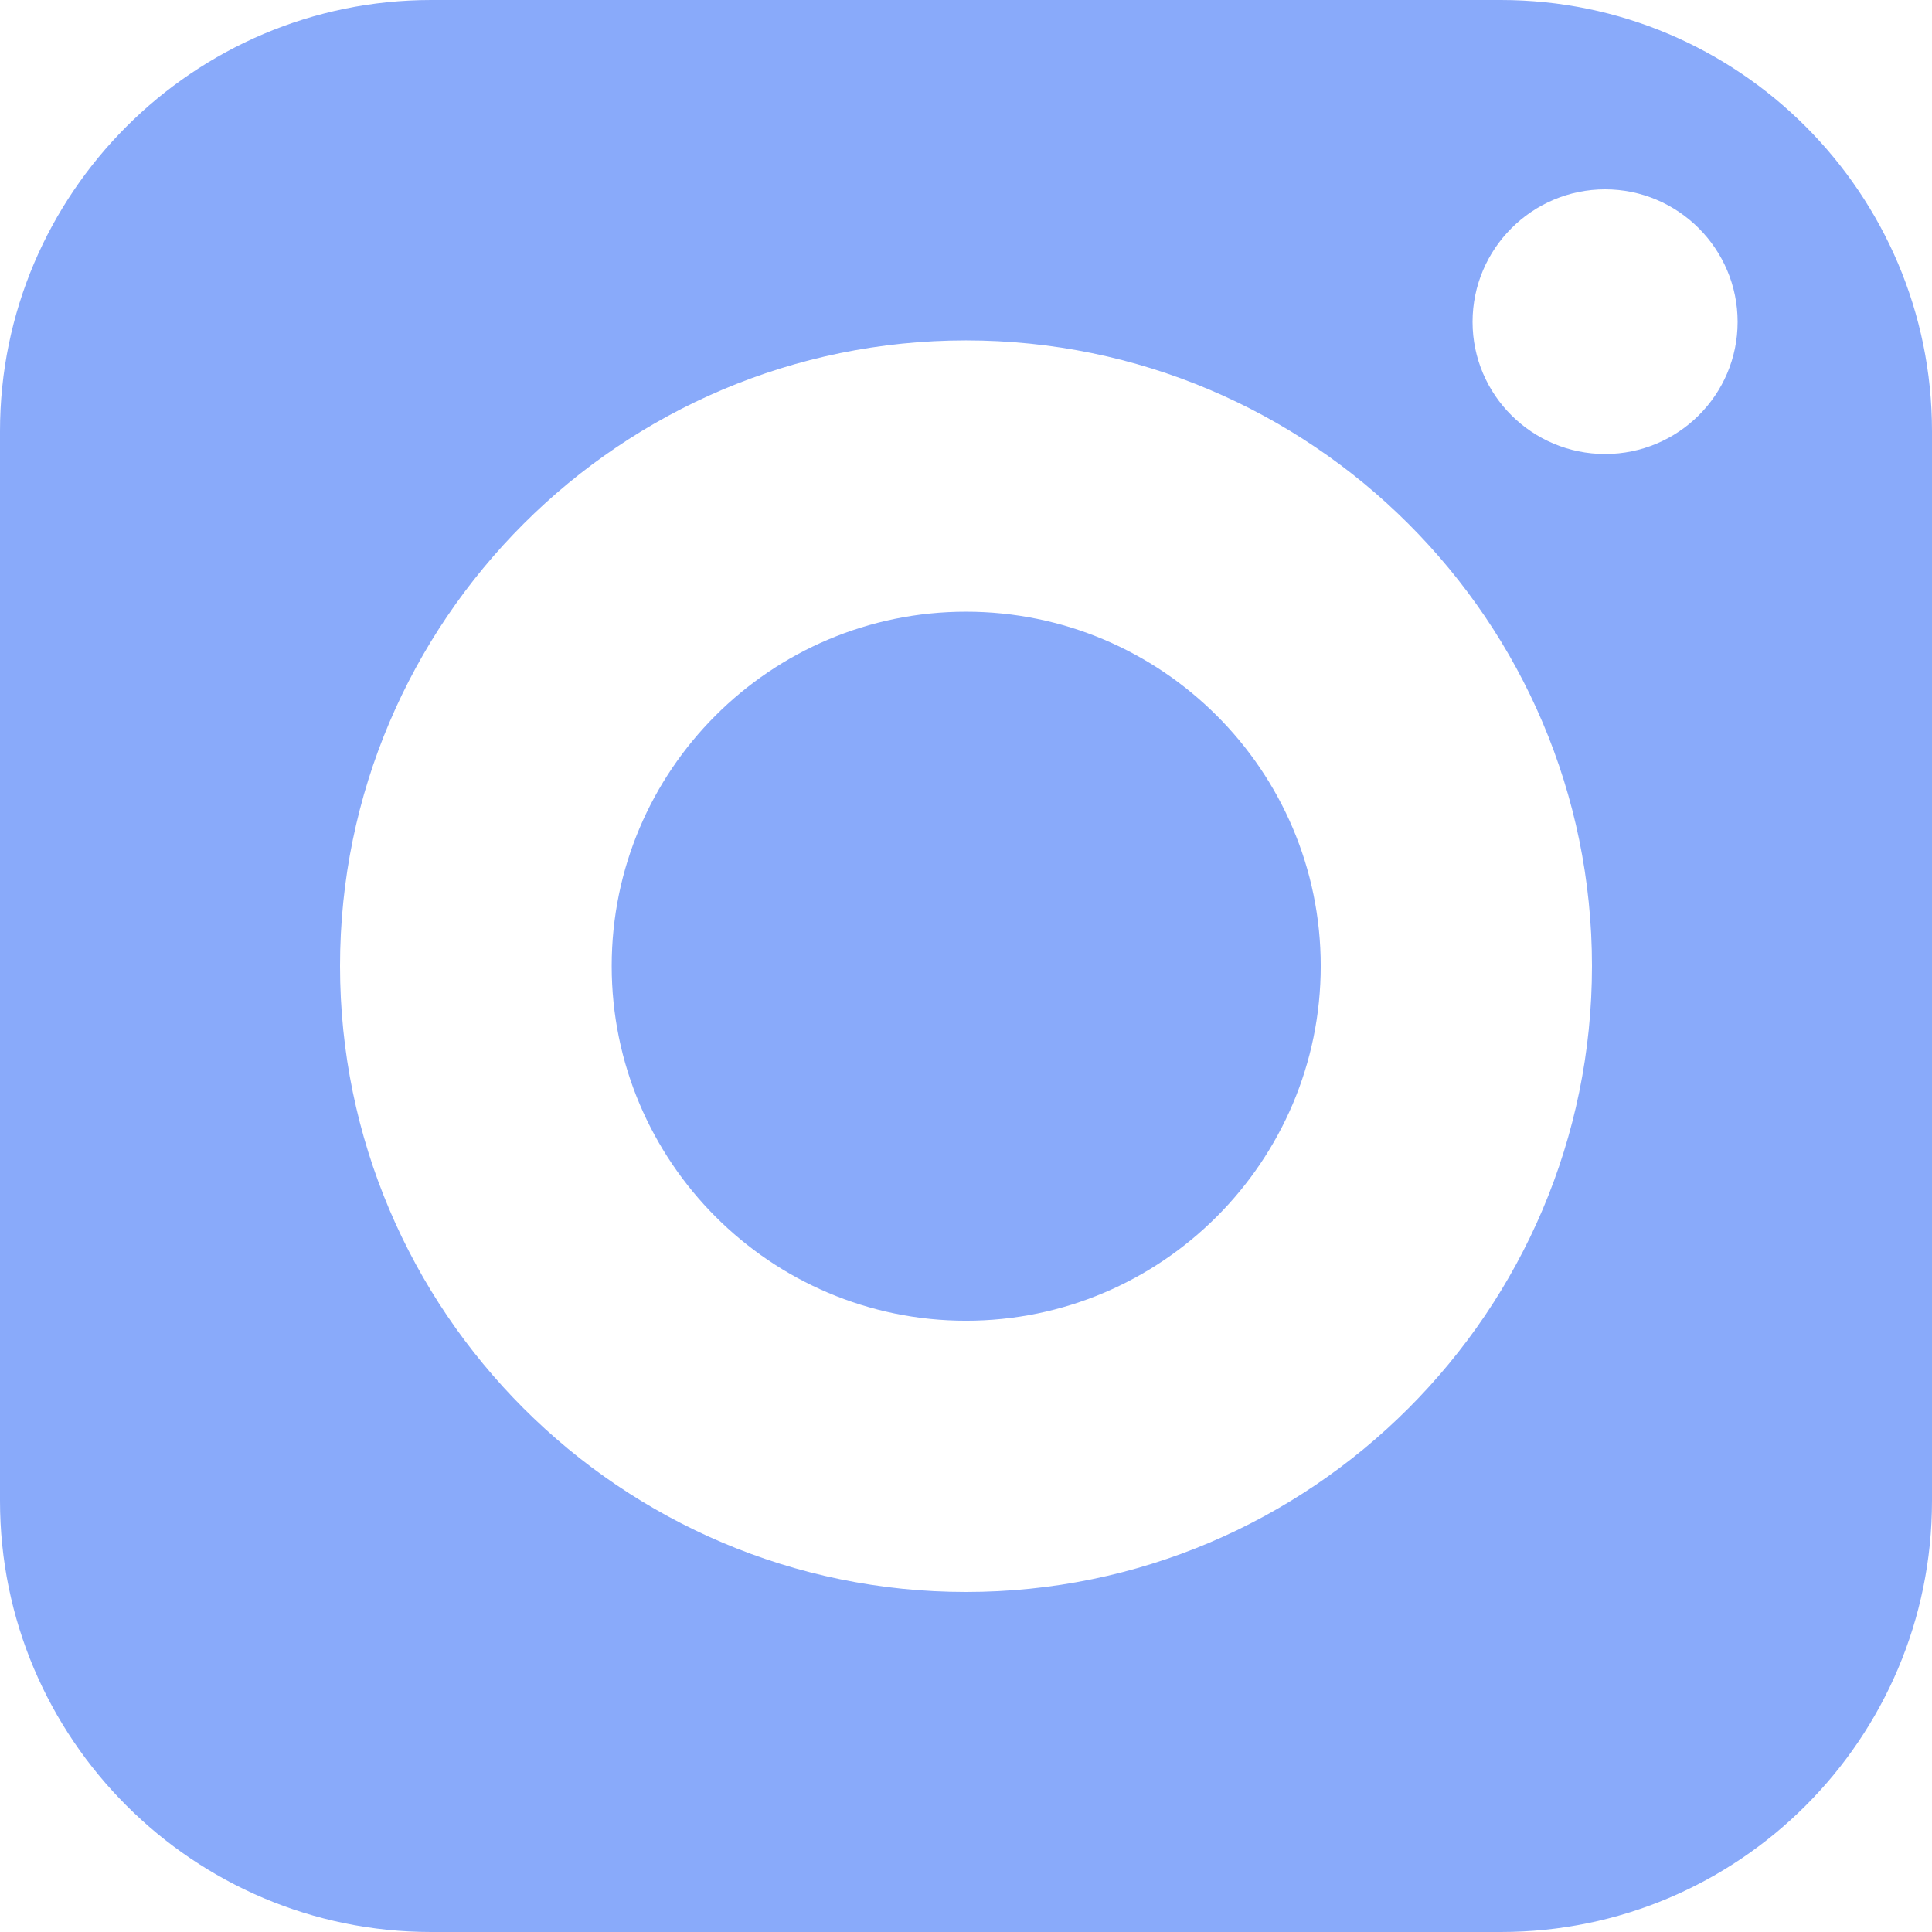
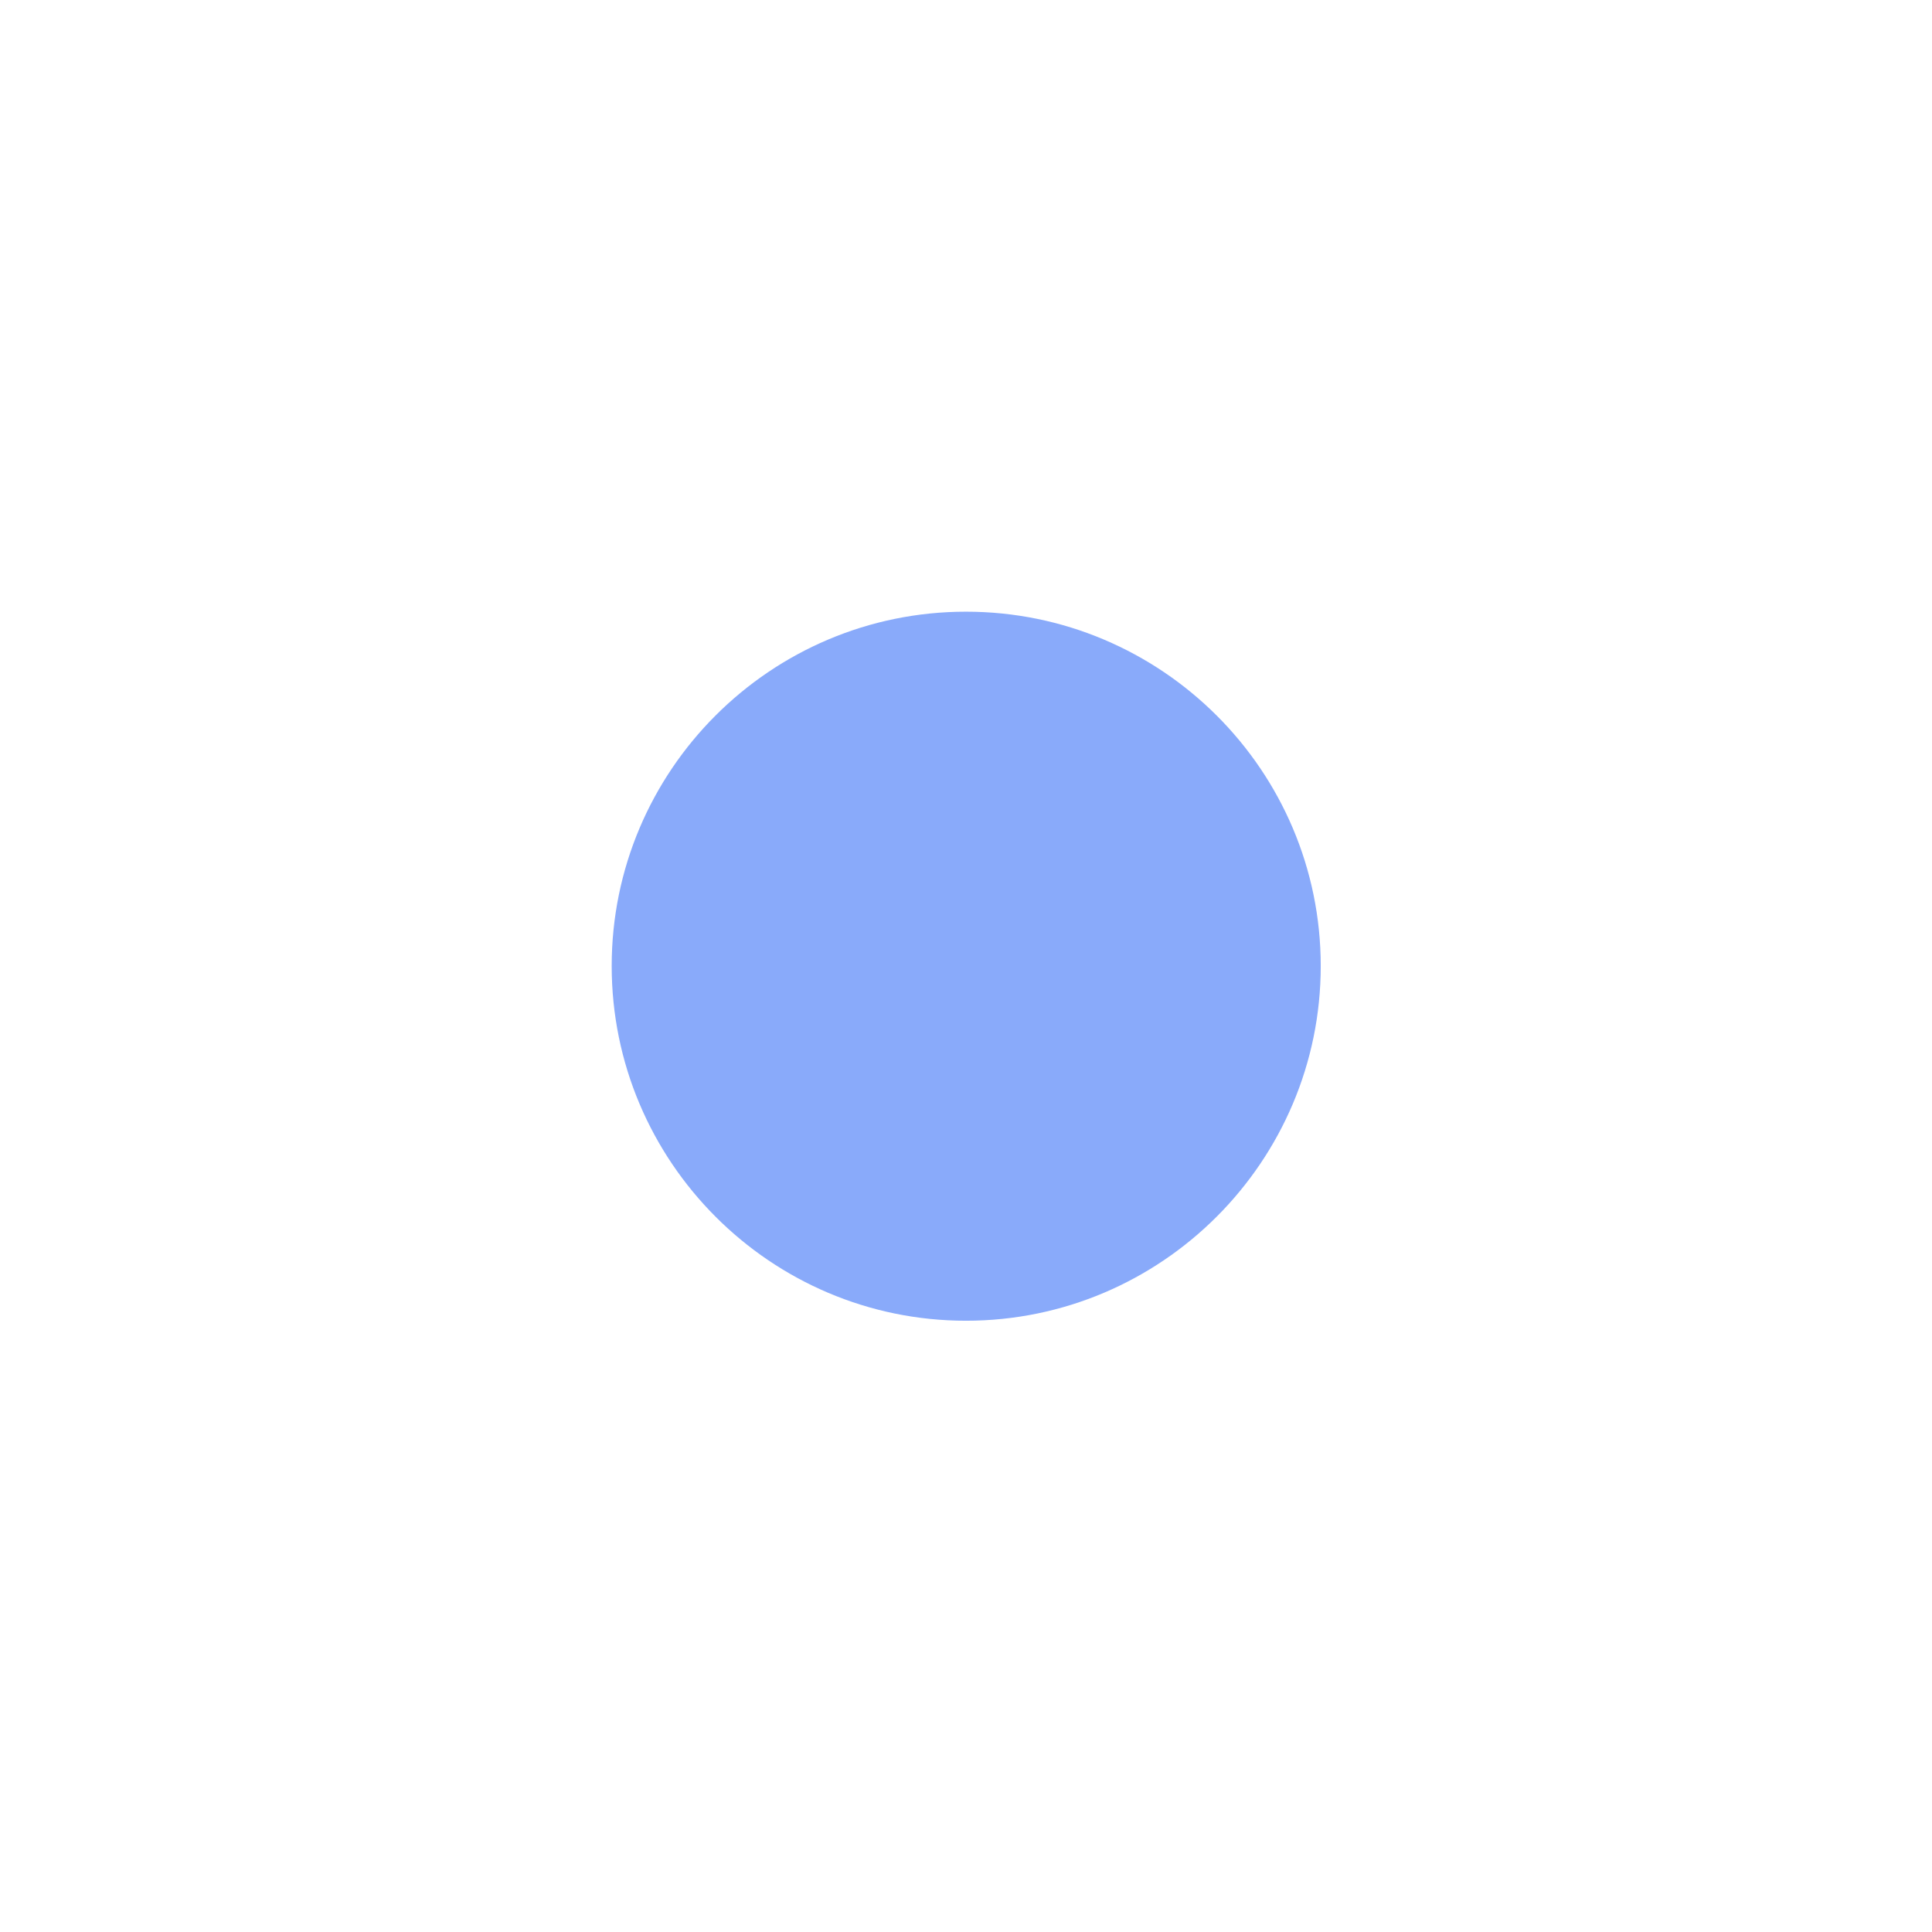
<svg xmlns="http://www.w3.org/2000/svg" width="36" height="36" viewBox="0 0 36 36" fill="none">
  <path d="M18 11.398C14.357 11.398 11.398 14.357 11.398 18C11.398 21.643 14.357 24.61 18 24.61C21.643 24.61 24.61 21.643 24.61 18C24.61 14.357 21.643 11.398 18 11.398Z" fill="#89AAFA" />
-   <path d="M27.965 0H8.035C3.607 0 0 3.607 0 8.035V27.965C0 32.4 3.607 36 8.035 36H27.965C32.4 36 36 32.4 36 27.965V8.035C36 3.607 32.4 0 27.965 0ZM18 29.664C11.57 29.664 6.336 24.43 6.336 18C6.336 11.57 11.57 6.343 18 6.343C24.43 6.343 29.664 11.57 29.664 18C29.664 24.43 24.43 29.664 18 29.664ZM29.909 8.46C28.548 8.46 27.439 7.358 27.439 5.998C27.439 4.637 28.548 3.528 29.909 3.528C31.27 3.528 32.378 4.637 32.378 5.998C32.378 7.358 31.27 8.46 29.909 8.46Z" fill="#89AAFA" />
</svg>